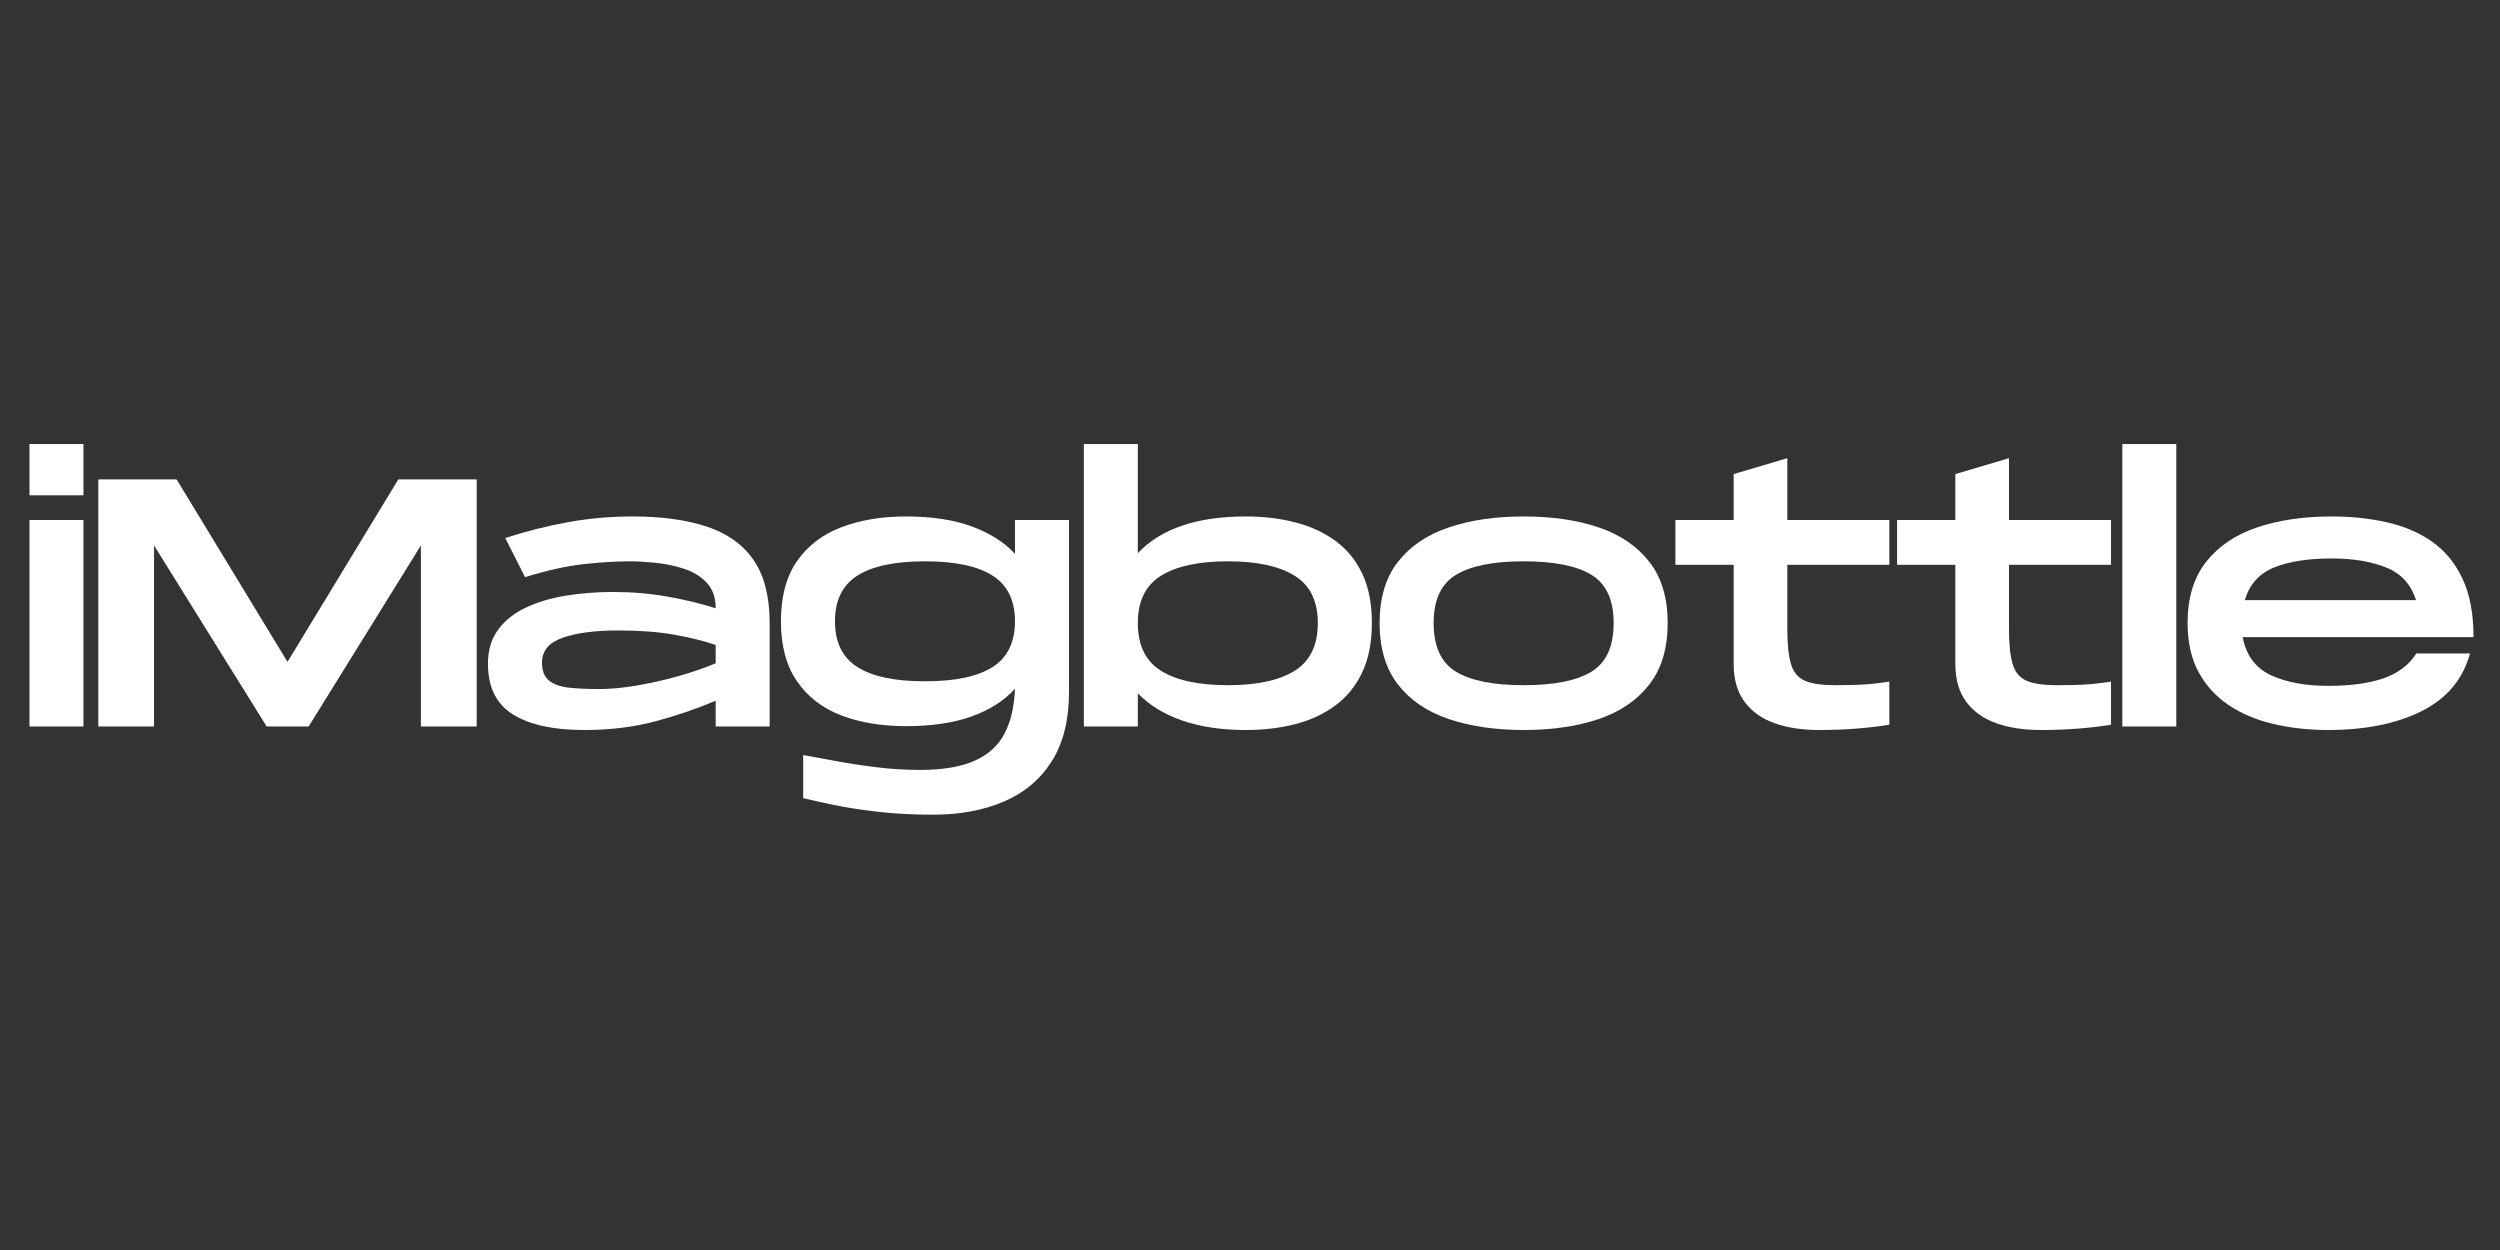
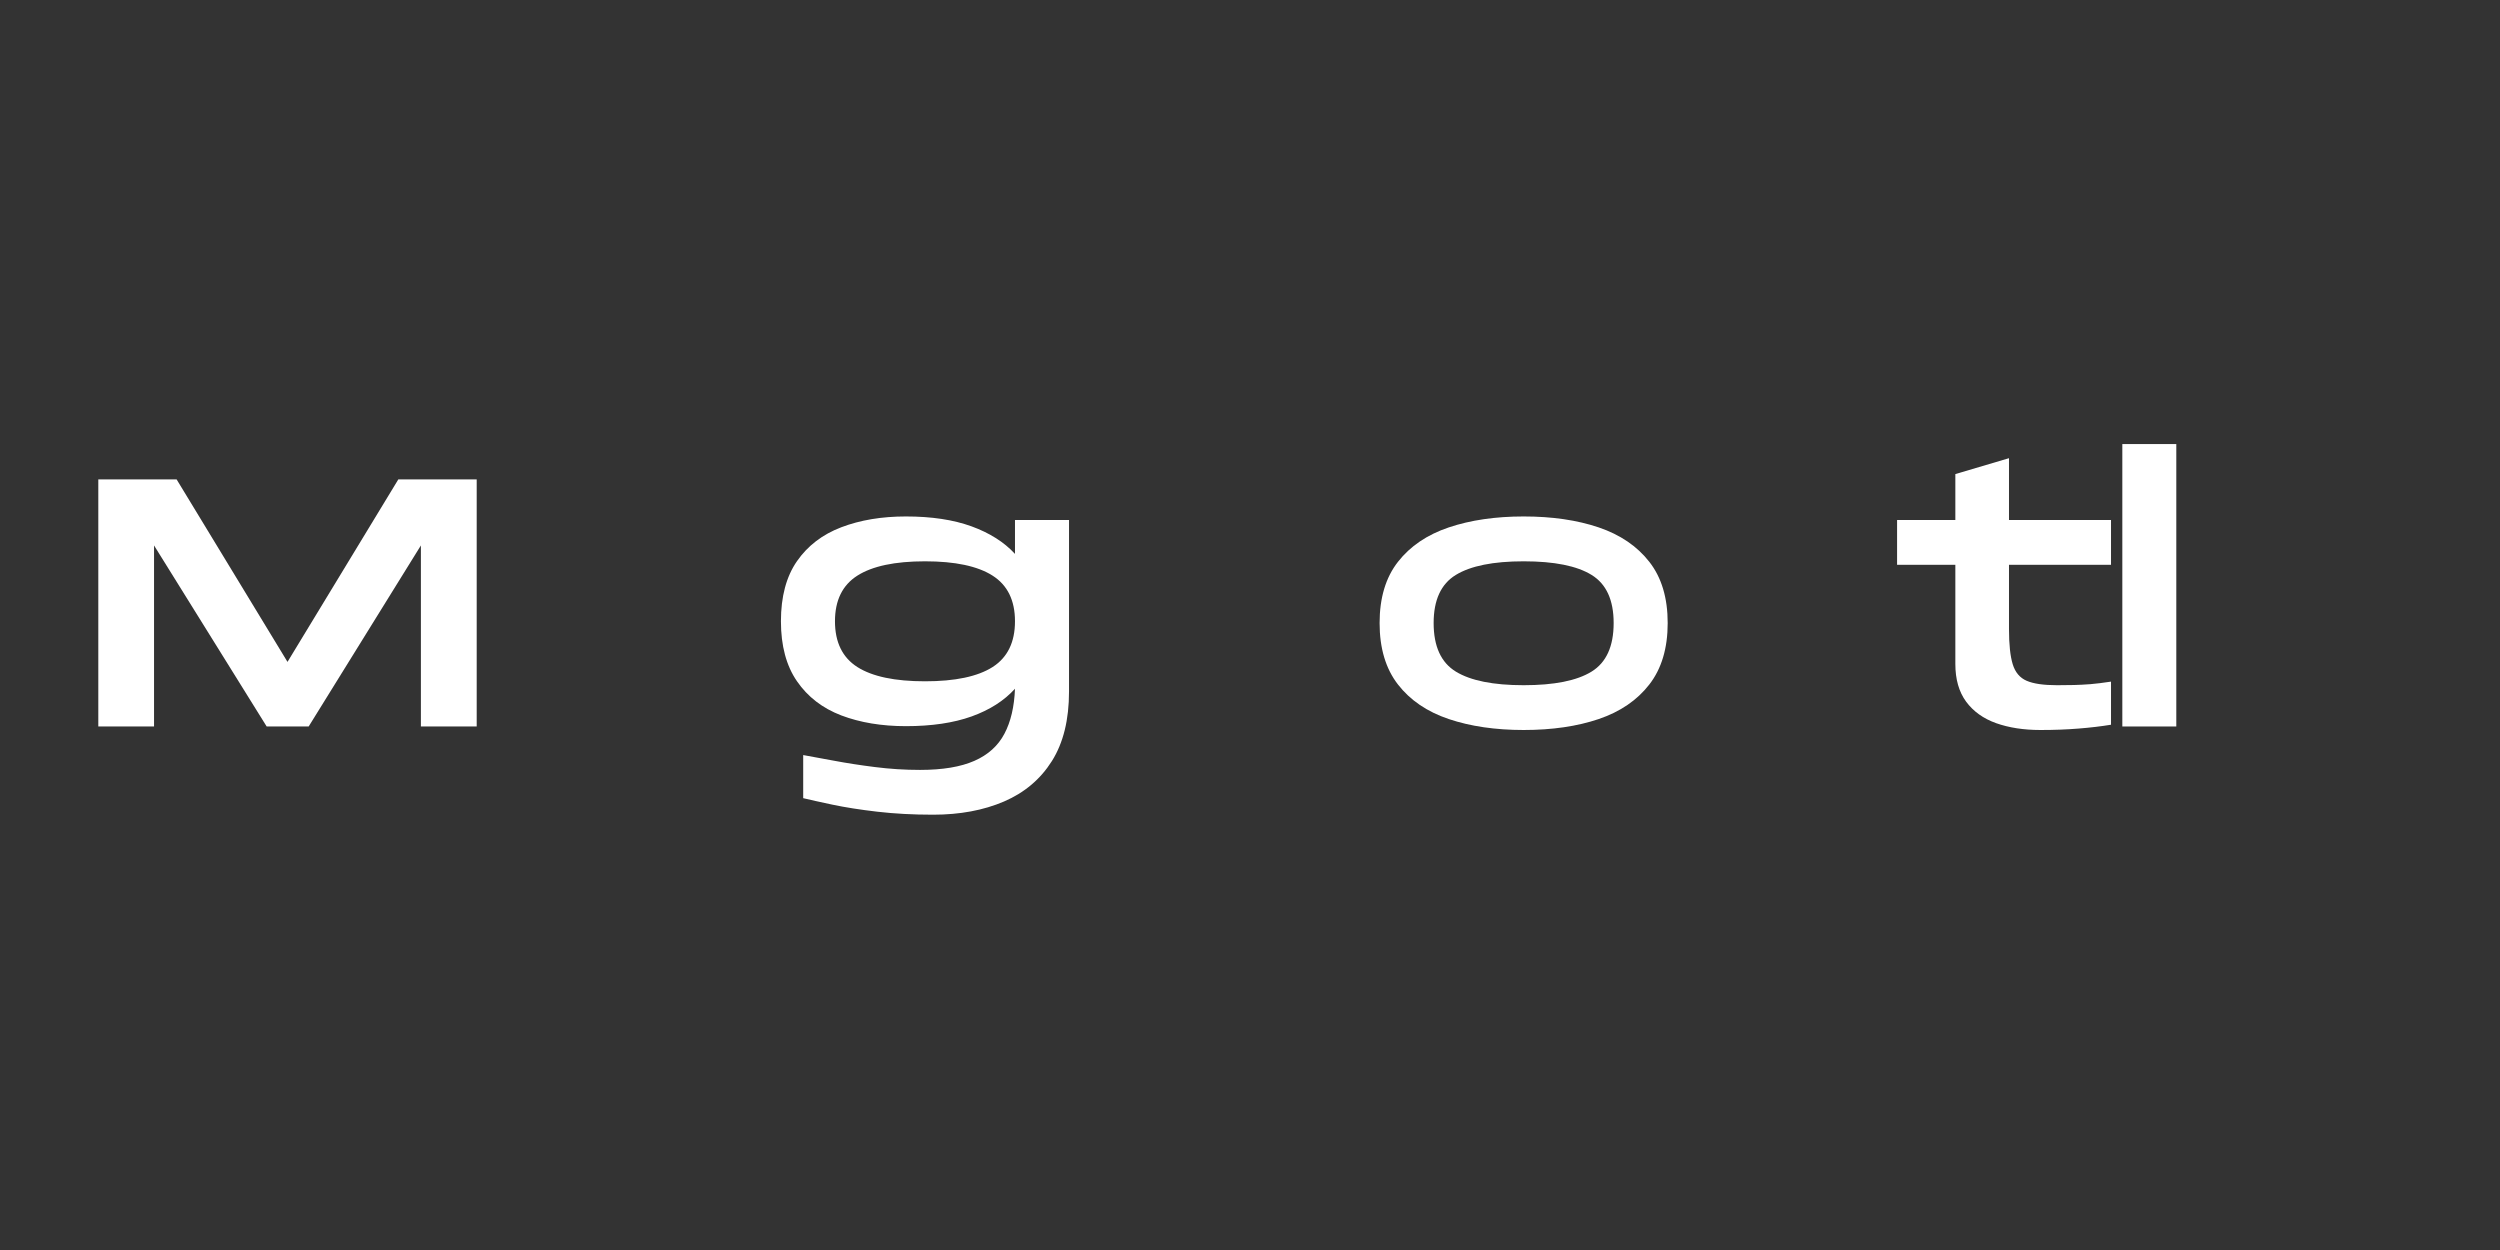
<svg xmlns="http://www.w3.org/2000/svg" version="1.0" preserveAspectRatio="xMidYMid meet" height="400" viewBox="0 0 600 300" zoomAndPan="magnify" width="800">
  <rect x="0" y="0" width="600" height="300" fill="#333333" stroke="none" />
  <defs>
    <g />
  </defs>
  <g fill-opacity="1" fill="#ffffff">
    <g transform="translate(2.918, 174.356)">
      <g>
-         <path d="M 4.156 -55.484 L 4.156 -67.781 L 17.109 -67.781 L 17.109 -55.484 Z M 4.156 0 L 4.156 -49.562 L 17.109 -49.562 L 17.109 0 Z M 4.156 0" />
-       </g>
+         </g>
    </g>
  </g>
  <g fill-opacity="1" fill="#ffffff">
    <g transform="translate(19.438, 174.356)">
      <g>
        <path d="M 4.156 0 L 4.156 -59.297 L 22.953 -59.297 L 49.562 -15.5 L 76.156 -59.297 L 94.969 -59.297 L 94.969 0 L 81.578 0 L 81.578 -43.453 L 54.641 0 L 44.562 0 L 17.531 -43.453 L 17.531 0 Z M 4.156 0" />
      </g>
    </g>
  </g>
  <g fill-opacity="1" fill="#ffffff">
    <g transform="translate(113.812, 174.356)">
      <g>
-         <path d="M 26.344 0.844 C 19 0.844 13.32 -0.395 9.312 -2.875 C 5.301 -5.363 3.297 -9.43 3.297 -15.078 C 3.297 -18.297 4.102 -21.004 5.719 -23.203 C 7.332 -25.41 9.535 -27.176 12.328 -28.5 C 15.117 -29.832 18.32 -30.797 21.938 -31.391 C 25.551 -31.984 29.363 -32.281 33.375 -32.281 C 37.895 -32.281 42.227 -31.91 46.375 -31.172 C 50.531 -30.441 54.391 -29.508 57.953 -28.375 C 57.953 -30.977 57.219 -33.039 55.75 -34.562 C 54.281 -36.094 52.426 -37.207 50.188 -37.906 C 47.957 -38.613 45.688 -39.078 43.375 -39.297 C 41.062 -39.523 39.055 -39.641 37.359 -39.641 C 34.086 -39.641 30.398 -39.414 26.297 -38.969 C 22.203 -38.52 17.504 -37.477 12.203 -35.844 L 7.453 -45.234 C 12.535 -46.879 17.578 -48.148 22.578 -49.047 C 27.578 -49.953 32.727 -50.406 38.031 -50.406 C 44.977 -50.406 50.895 -49.598 55.781 -47.984 C 60.664 -46.379 64.395 -43.738 66.969 -40.062 C 69.539 -36.395 70.852 -31.426 70.906 -25.156 L 70.906 0 L 57.953 0 L 57.953 -6.188 C 53.43 -4.258 48.586 -2.602 43.422 -1.219 C 38.254 0.156 32.562 0.844 26.344 0.844 Z M 29.984 -8.984 C 32.703 -8.984 35.711 -9.266 39.016 -9.828 C 42.316 -10.391 45.617 -11.133 48.922 -12.062 C 52.223 -13 55.234 -14.035 57.953 -15.172 L 57.953 -19.562 C 55.129 -20.531 51.812 -21.352 48 -22.031 C 44.188 -22.707 39.738 -23.047 34.656 -23.047 C 29 -23.047 24.52 -22.461 21.219 -21.297 C 17.914 -20.141 16.266 -18.148 16.266 -15.328 C 16.266 -13.359 16.828 -11.922 17.953 -11.016 C 19.086 -10.109 20.688 -9.539 22.75 -9.312 C 24.812 -9.094 27.223 -8.984 29.984 -8.984 Z M 29.984 -8.984" />
-       </g>
+         </g>
    </g>
  </g>
  <g fill-opacity="1" fill="#ffffff">
    <g transform="translate(184.127, 174.356)">
      <g>
        <path d="M 39.812 21.172 C 35.008 21.172 30.547 20.93 26.422 20.453 C 22.305 19.973 18.723 19.41 15.672 18.766 C 12.617 18.117 10.273 17.598 8.641 17.203 L 8.641 6.859 C 10.617 7.203 13.086 7.656 16.047 8.219 C 19.016 8.781 22.273 9.285 25.828 9.734 C 29.391 10.191 33.008 10.422 36.688 10.422 C 42.102 10.422 46.445 9.695 49.719 8.25 C 53 6.812 55.398 4.648 56.922 1.766 C 58.453 -1.109 59.301 -4.719 59.469 -9.062 C 56.875 -6.188 53.398 -3.969 49.047 -2.406 C 44.703 -0.852 39.453 -0.078 33.297 -0.078 C 27.473 -0.078 22.301 -0.938 17.781 -2.656 C 13.27 -4.383 9.727 -7.113 7.156 -10.844 C 4.582 -14.57 3.297 -19.375 3.297 -25.25 C 3.297 -31.176 4.582 -35.988 7.156 -39.688 C 9.727 -43.383 13.27 -46.094 17.781 -47.812 C 22.301 -49.539 27.473 -50.406 33.297 -50.406 C 39.453 -50.406 44.703 -49.613 49.047 -48.031 C 53.398 -46.445 56.875 -44.242 59.469 -41.422 L 59.469 -49.562 L 72.438 -49.562 L 72.438 -8.391 C 72.438 -1.609 71.066 3.953 68.328 8.297 C 65.586 12.648 61.758 15.883 56.844 18 C 51.926 20.113 46.25 21.172 39.812 21.172 Z M 37.875 -10.844 C 45.102 -10.844 50.508 -11.984 54.094 -14.266 C 57.676 -16.555 59.469 -20.219 59.469 -25.25 C 59.469 -30.27 57.676 -33.922 54.094 -36.203 C 50.508 -38.492 45.102 -39.641 37.875 -39.641 C 30.645 -39.641 25.234 -38.492 21.641 -36.203 C 18.055 -33.922 16.266 -30.27 16.266 -25.25 C 16.266 -20.219 18.055 -16.555 21.641 -14.266 C 25.234 -11.984 30.645 -10.844 37.875 -10.844 Z M 37.875 -10.844" />
      </g>
    </g>
  </g>
  <g fill-opacity="1" fill="#ffffff">
    <g transform="translate(255.967, 174.356)">
      <g>
-         <path d="M 43.031 0.844 C 37.219 0.844 32.117 0.082 27.734 -1.438 C 23.359 -2.969 19.816 -5.145 17.109 -7.969 L 17.109 0 L 4.156 0 L 4.156 -67.781 L 17.109 -67.781 L 17.109 -41.594 C 22.648 -47.469 31.289 -50.406 43.031 -50.406 C 47.27 -50.406 51.207 -49.938 54.844 -49 C 58.488 -48.07 61.695 -46.602 64.469 -44.594 C 67.238 -42.594 69.398 -39.969 70.953 -36.719 C 72.504 -33.477 73.281 -29.516 73.281 -24.828 C 73.281 -20.191 72.504 -16.234 70.953 -12.953 C 69.398 -9.68 67.238 -7.031 64.469 -5 C 61.695 -2.969 58.488 -1.484 54.844 -0.547 C 51.207 0.379 47.27 0.844 43.031 0.844 Z M 38.719 -9.906 C 45.719 -9.906 51.066 -11.062 54.766 -13.375 C 58.461 -15.695 60.312 -19.516 60.312 -24.828 C 60.312 -30.078 58.461 -33.859 54.766 -36.172 C 51.066 -38.484 45.719 -39.641 38.719 -39.641 C 31.719 -39.641 26.363 -38.484 22.656 -36.172 C 18.957 -33.859 17.109 -30.078 17.109 -24.828 C 17.109 -19.516 18.957 -15.695 22.656 -13.375 C 26.363 -11.062 31.719 -9.906 38.719 -9.906 Z M 38.719 -9.906" />
-       </g>
+         </g>
    </g>
  </g>
  <g fill-opacity="1" fill="#ffffff">
    <g transform="translate(327.807, 174.356)">
      <g>
        <path d="M 37.875 0.844 C 31.094 0.844 25.102 -0.031 19.906 -1.781 C 14.707 -3.531 10.641 -6.297 7.703 -10.078 C 4.766 -13.859 3.297 -18.773 3.297 -24.828 C 3.297 -30.867 4.766 -35.766 7.703 -39.516 C 10.641 -43.273 14.707 -46.031 19.906 -47.781 C 25.102 -49.531 31.094 -50.406 37.875 -50.406 C 44.707 -50.406 50.707 -49.531 55.875 -47.781 C 61.039 -46.031 65.094 -43.273 68.031 -39.516 C 70.969 -35.766 72.438 -30.867 72.438 -24.828 C 72.438 -18.773 70.969 -13.859 68.031 -10.078 C 65.094 -6.297 61.039 -3.531 55.875 -1.781 C 50.707 -0.031 44.707 0.844 37.875 0.844 Z M 37.875 -9.906 C 45.207 -9.906 50.641 -10.992 54.172 -13.172 C 57.703 -15.348 59.469 -19.234 59.469 -24.828 C 59.469 -30.359 57.703 -34.207 54.172 -36.375 C 50.641 -38.551 45.207 -39.641 37.875 -39.641 C 30.582 -39.641 25.156 -38.551 21.594 -36.375 C 18.039 -34.207 16.266 -30.359 16.266 -24.828 C 16.266 -19.234 18.039 -15.348 21.594 -13.172 C 25.156 -10.992 30.582 -9.906 37.875 -9.906 Z M 37.875 -9.906" />
      </g>
    </g>
  </g>
  <g fill-opacity="1" fill="#ffffff">
    <g transform="translate(398.8, 174.356)">
      <g>
-         <path d="M 37.703 0.844 C 33.691 0.844 30.145 0.297 27.062 -0.797 C 23.988 -1.898 21.586 -3.625 19.859 -5.969 C 18.141 -8.312 17.281 -11.32 17.281 -15 L 17.281 -38.797 L 3.297 -38.797 L 3.297 -49.562 L 17.281 -49.562 L 17.281 -60.578 L 30.156 -64.391 L 30.156 -49.562 L 54.641 -49.562 L 54.641 -38.797 L 30.156 -38.797 L 30.156 -23.375 C 30.156 -19.707 30.453 -16.898 31.047 -14.953 C 31.641 -13.004 32.754 -11.676 34.391 -10.969 C 36.035 -10.258 38.469 -9.906 41.688 -9.906 C 43.207 -9.906 44.57 -9.922 45.781 -9.953 C 47 -9.984 48.301 -10.051 49.688 -10.156 C 51.07 -10.27 52.723 -10.473 54.641 -10.766 L 54.641 -0.422 C 52.211 -0.023 49.613 0.281 46.844 0.5 C 44.082 0.727 41.035 0.844 37.703 0.844 Z M 37.703 0.844" />
-       </g>
+         </g>
    </g>
  </g>
  <g fill-opacity="1" fill="#ffffff">
    <g transform="translate(452.002, 174.356)">
      <g>
        <path d="M 37.703 0.844 C 33.691 0.844 30.145 0.297 27.062 -0.797 C 23.988 -1.898 21.586 -3.625 19.859 -5.969 C 18.141 -8.312 17.281 -11.32 17.281 -15 L 17.281 -38.797 L 3.297 -38.797 L 3.297 -49.562 L 17.281 -49.562 L 17.281 -60.578 L 30.156 -64.391 L 30.156 -49.562 L 54.641 -49.562 L 54.641 -38.797 L 30.156 -38.797 L 30.156 -23.375 C 30.156 -19.707 30.453 -16.898 31.047 -14.953 C 31.641 -13.004 32.754 -11.676 34.391 -10.969 C 36.035 -10.258 38.469 -9.906 41.688 -9.906 C 43.207 -9.906 44.57 -9.922 45.781 -9.953 C 47 -9.984 48.301 -10.051 49.688 -10.156 C 51.07 -10.27 52.723 -10.473 54.641 -10.766 L 54.641 -0.422 C 52.211 -0.023 49.613 0.281 46.844 0.5 C 44.082 0.727 41.035 0.844 37.703 0.844 Z M 37.703 0.844" />
      </g>
    </g>
  </g>
  <g fill-opacity="1" fill="#ffffff">
    <g transform="translate(505.204, 174.356)">
      <g>
        <path d="M 4.156 0 L 4.156 -67.781 L 17.109 -67.781 L 17.109 0 Z M 4.156 0" />
      </g>
    </g>
  </g>
  <g fill-opacity="1" fill="#ffffff">
    <g transform="translate(521.724, 174.356)">
      <g>
-         <path d="M 37.016 0.844 C 32.391 0.844 28.031 0.363 23.938 -0.594 C 19.844 -1.551 16.254 -3.062 13.172 -5.125 C 10.098 -7.188 7.68 -9.836 5.922 -13.078 C 4.172 -16.328 3.297 -20.242 3.297 -24.828 C 3.297 -30.867 4.781 -35.766 7.75 -39.516 C 10.719 -43.273 14.797 -46.031 19.984 -47.781 C 25.18 -49.531 31.145 -50.406 37.875 -50.406 C 42.5 -50.406 46.859 -49.953 50.953 -49.047 C 55.047 -48.148 58.66 -46.629 61.797 -44.484 C 64.93 -42.336 67.398 -39.383 69.203 -35.625 C 71.016 -31.863 71.922 -27.133 71.922 -21.438 L 16.516 -21.438 C 17.367 -17.031 19.645 -13.977 23.344 -12.281 C 27.039 -10.594 31.598 -9.75 37.016 -9.75 C 42.391 -9.75 46.828 -10.352 50.328 -11.562 C 53.828 -12.781 56.453 -14.77 58.203 -17.531 L 71.078 -17.531 C 69.379 -11.32 65.508 -6.707 59.469 -3.688 C 53.426 -0.664 45.941 0.844 37.016 0.844 Z M 17.031 -30.328 L 58.109 -30.328 C 56.93 -34.109 54.547 -36.719 50.953 -38.156 C 47.367 -39.602 43.008 -40.328 37.875 -40.328 C 32.219 -40.328 27.609 -39.602 24.047 -38.156 C 20.492 -36.719 18.156 -34.109 17.031 -30.328 Z M 17.031 -30.328" />
-       </g>
+         </g>
    </g>
  </g>
</svg>